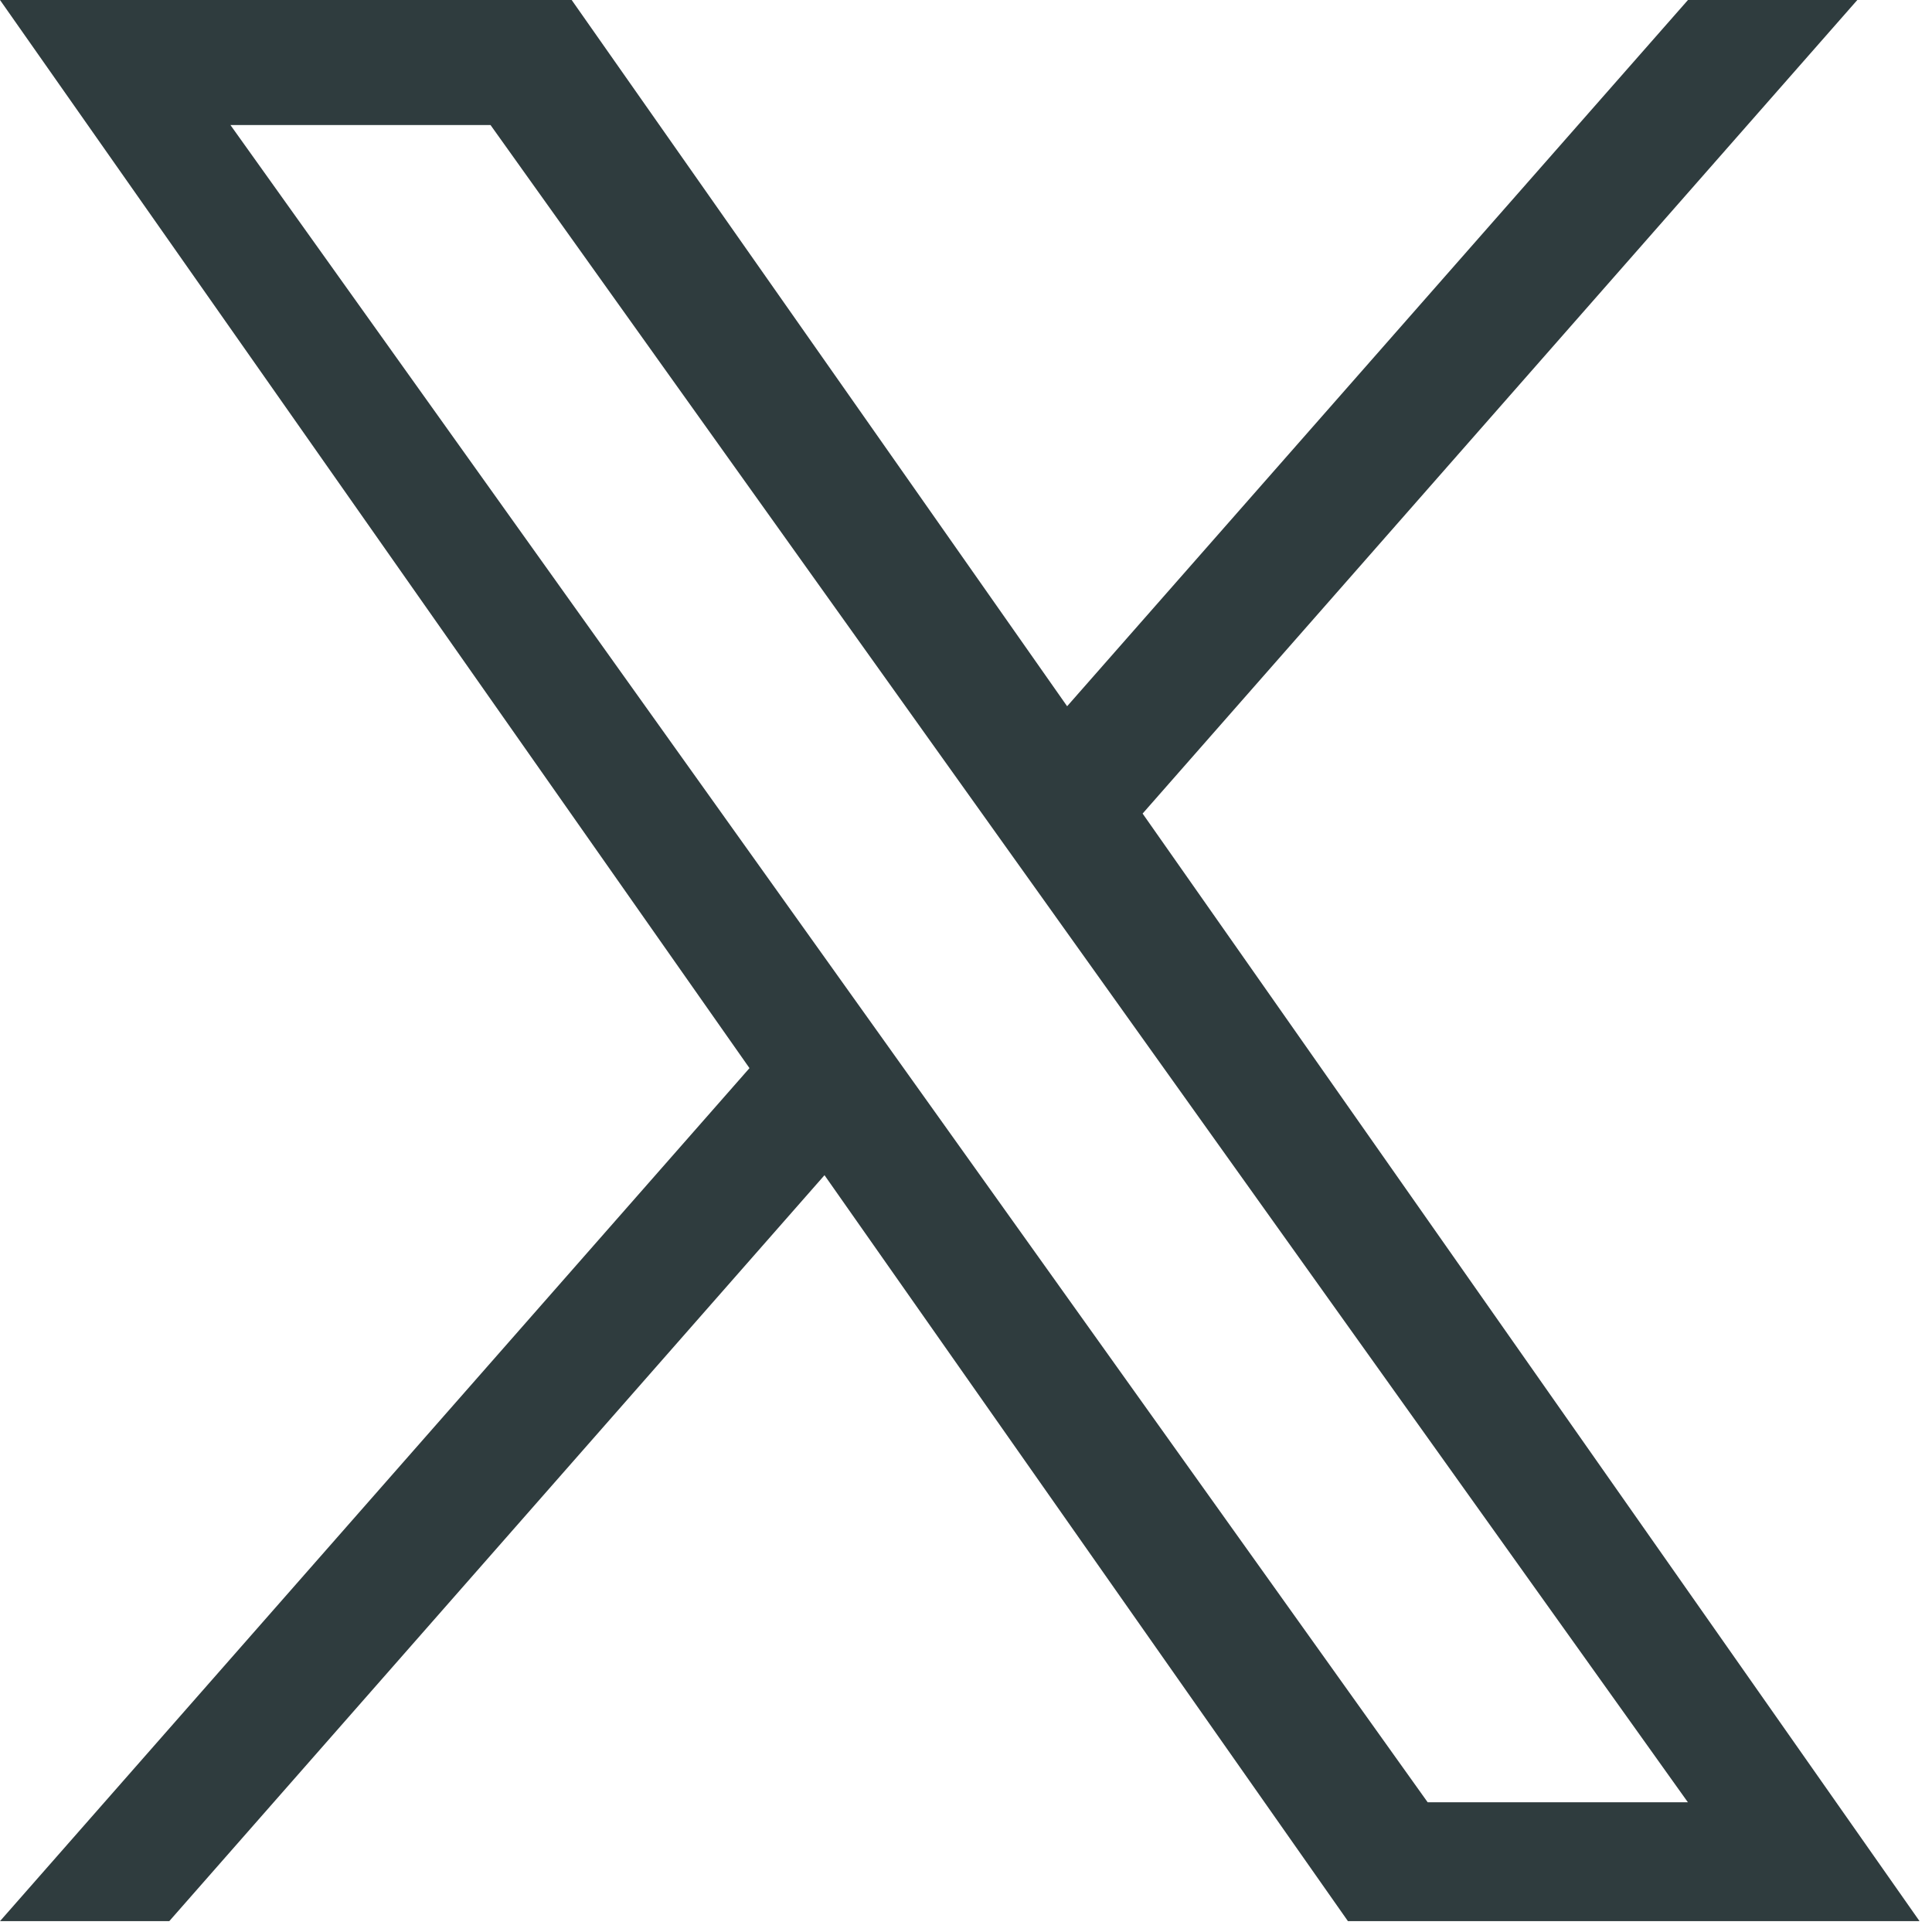
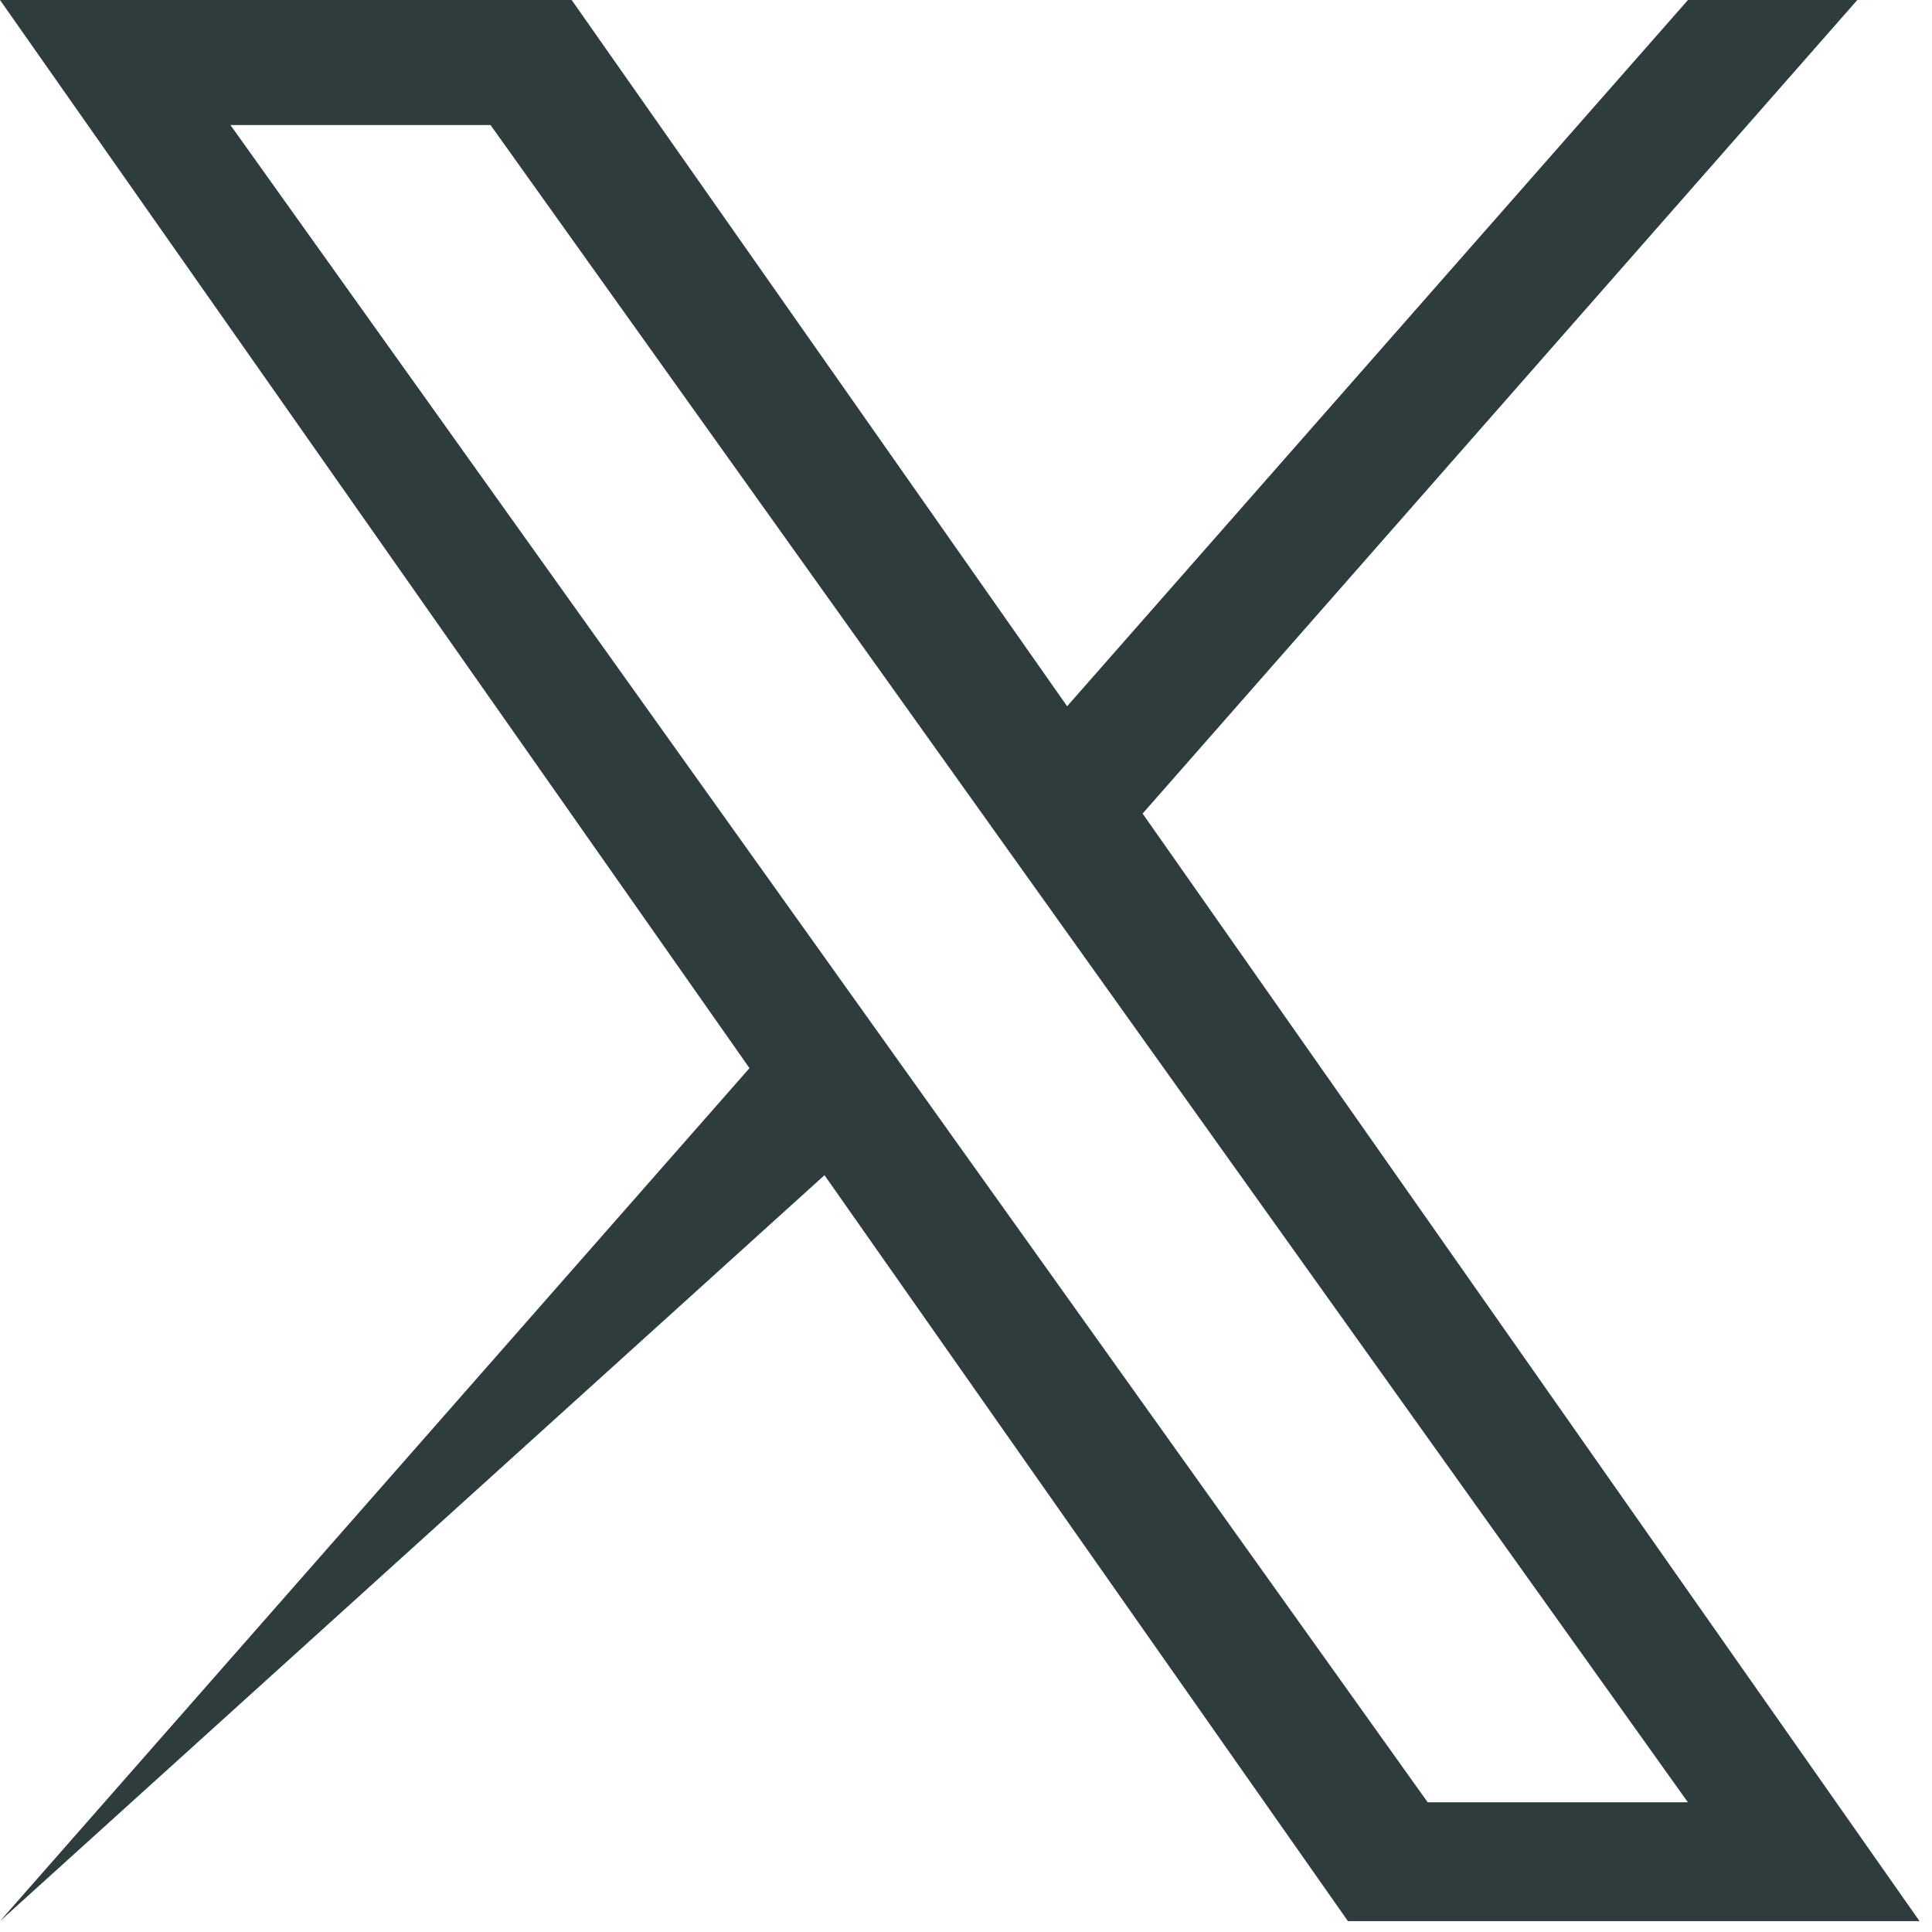
<svg xmlns="http://www.w3.org/2000/svg" width="29" height="29" viewBox="0 0 29 29" fill="none">
-   <path d="M17.151 12.212L27.879 0H25.337L16.018 10.601L8.581 0H0L11.25 16.033L0 28.837H2.541L12.376 17.64L20.233 28.837H28.813M3.459 1.877H7.363L25.336 27.053H21.43" fill="#192729" fill-opacity="0.9" />
+   <path d="M17.151 12.212L27.879 0H25.337L16.018 10.601L8.581 0H0L11.25 16.033L0 28.837L12.376 17.64L20.233 28.837H28.813M3.459 1.877H7.363L25.336 27.053H21.43" fill="#192729" fill-opacity="0.9" />
</svg>